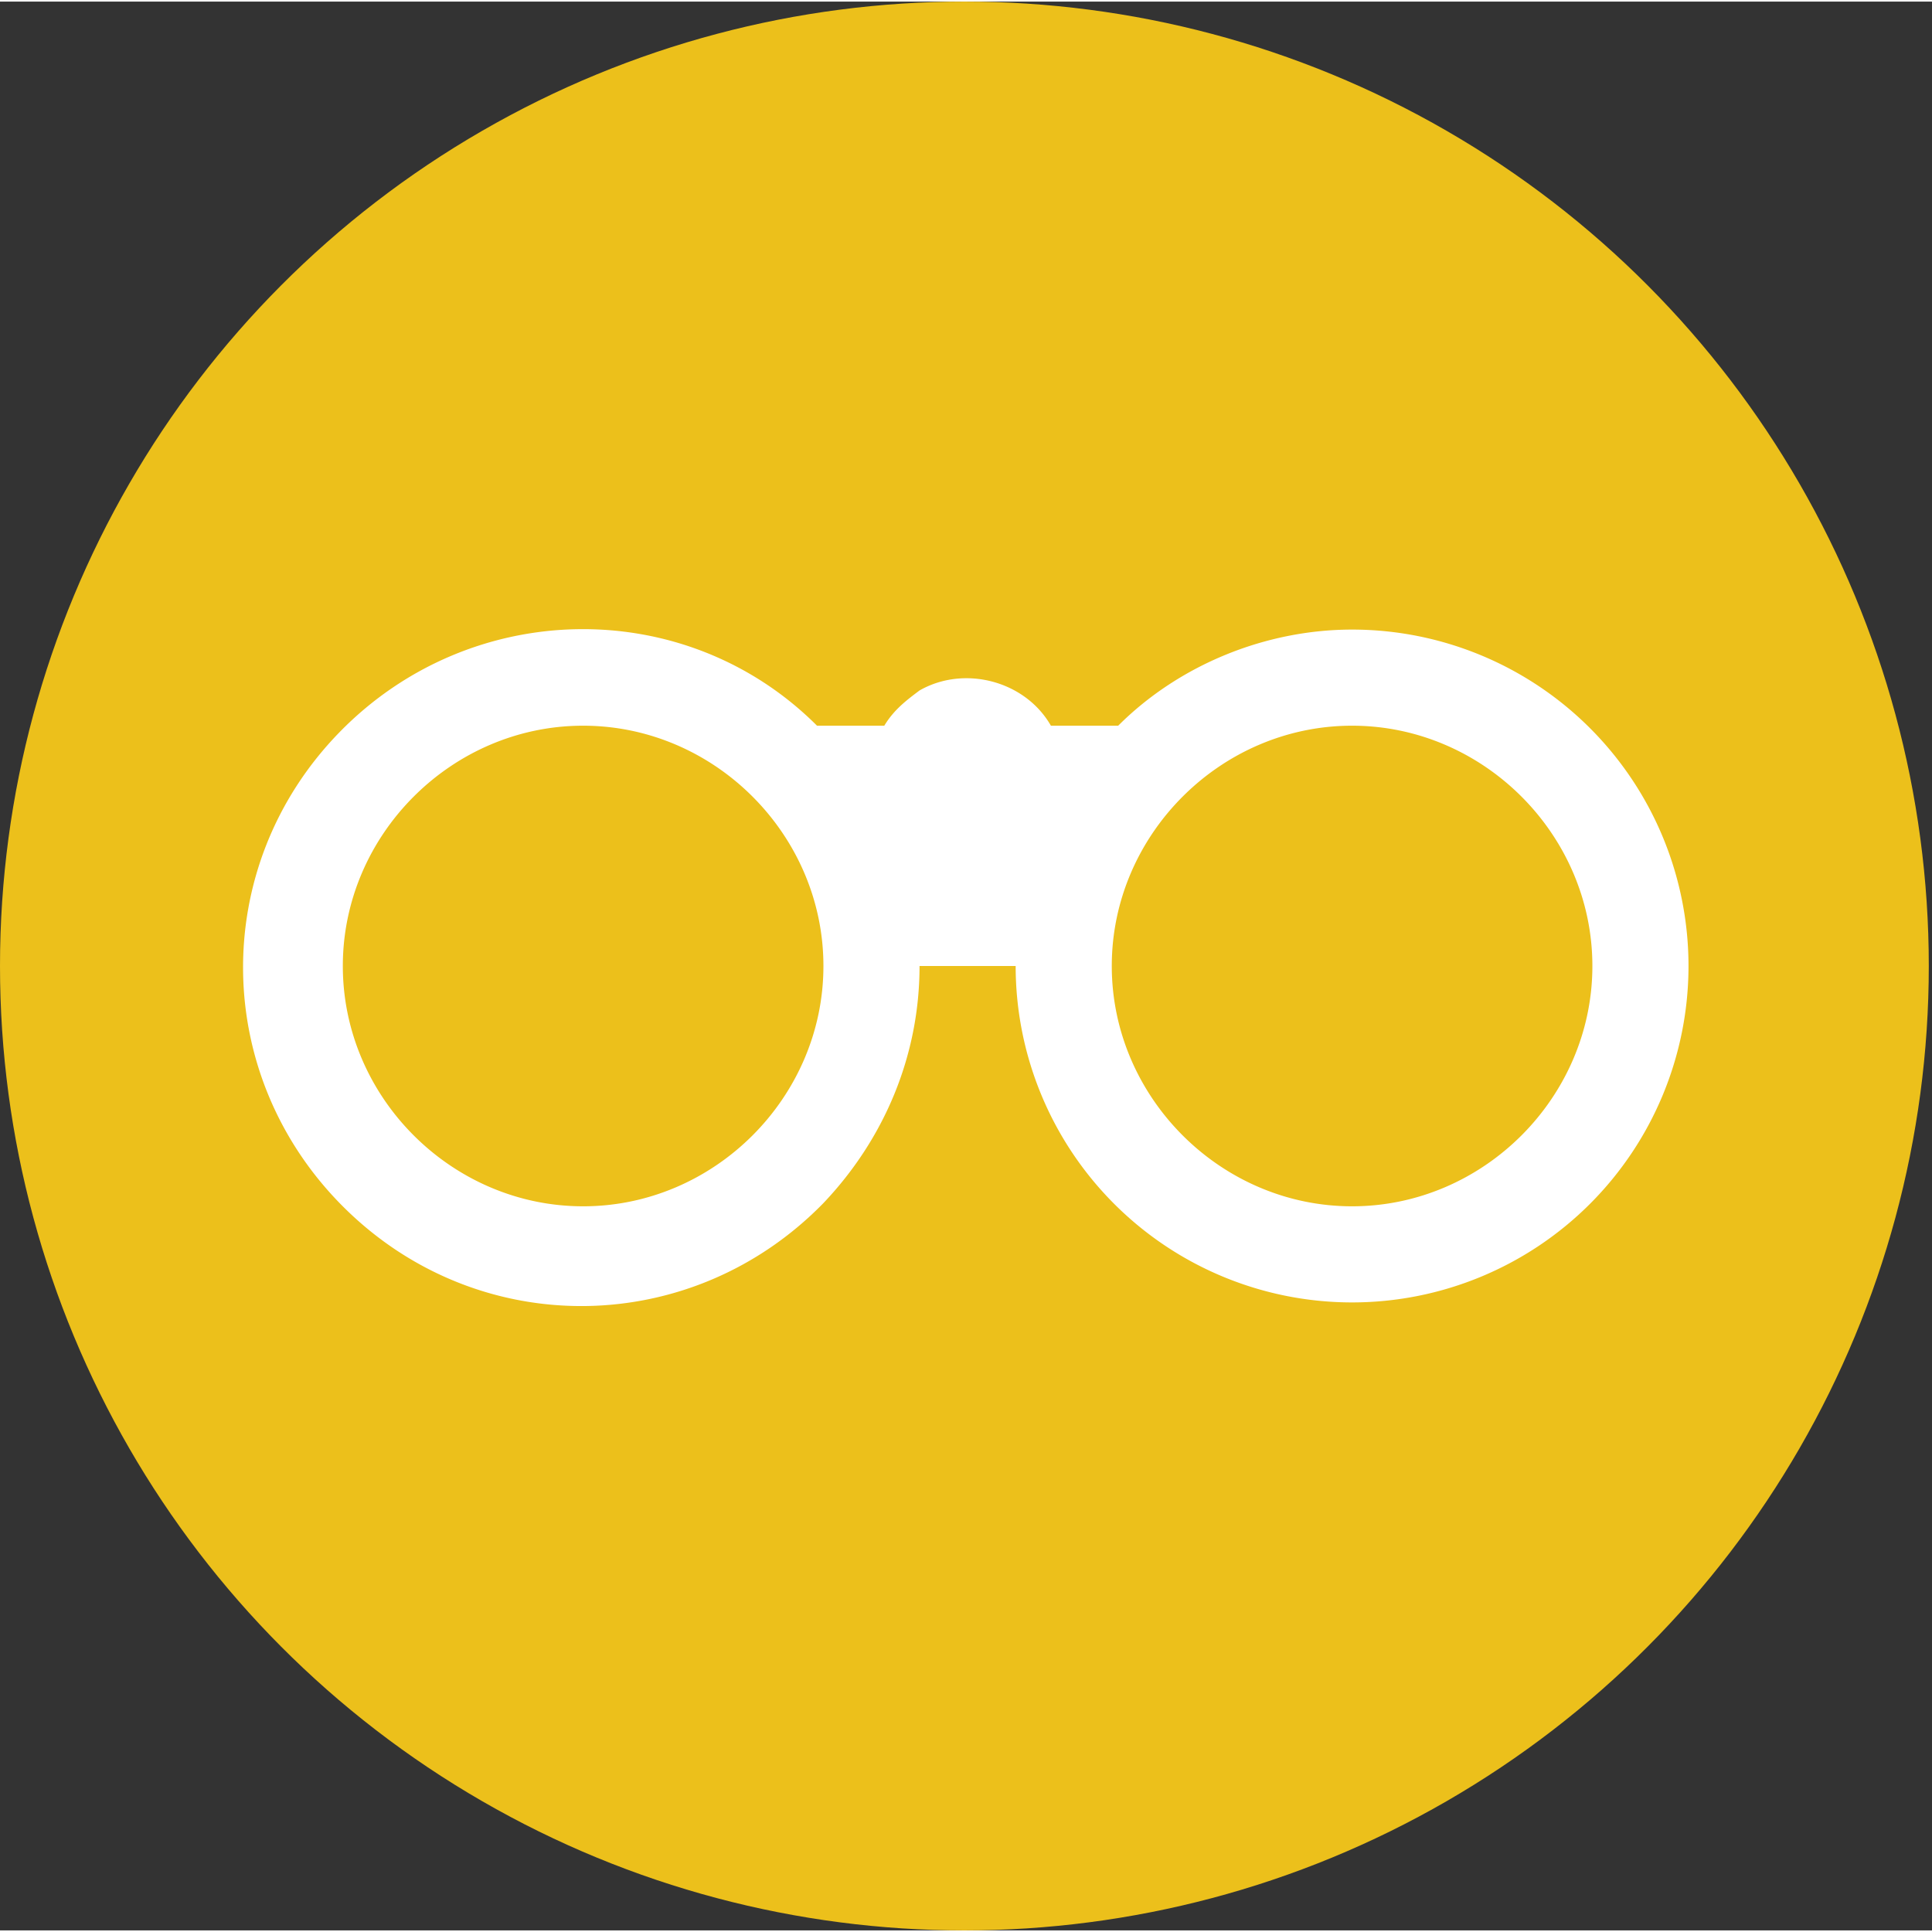
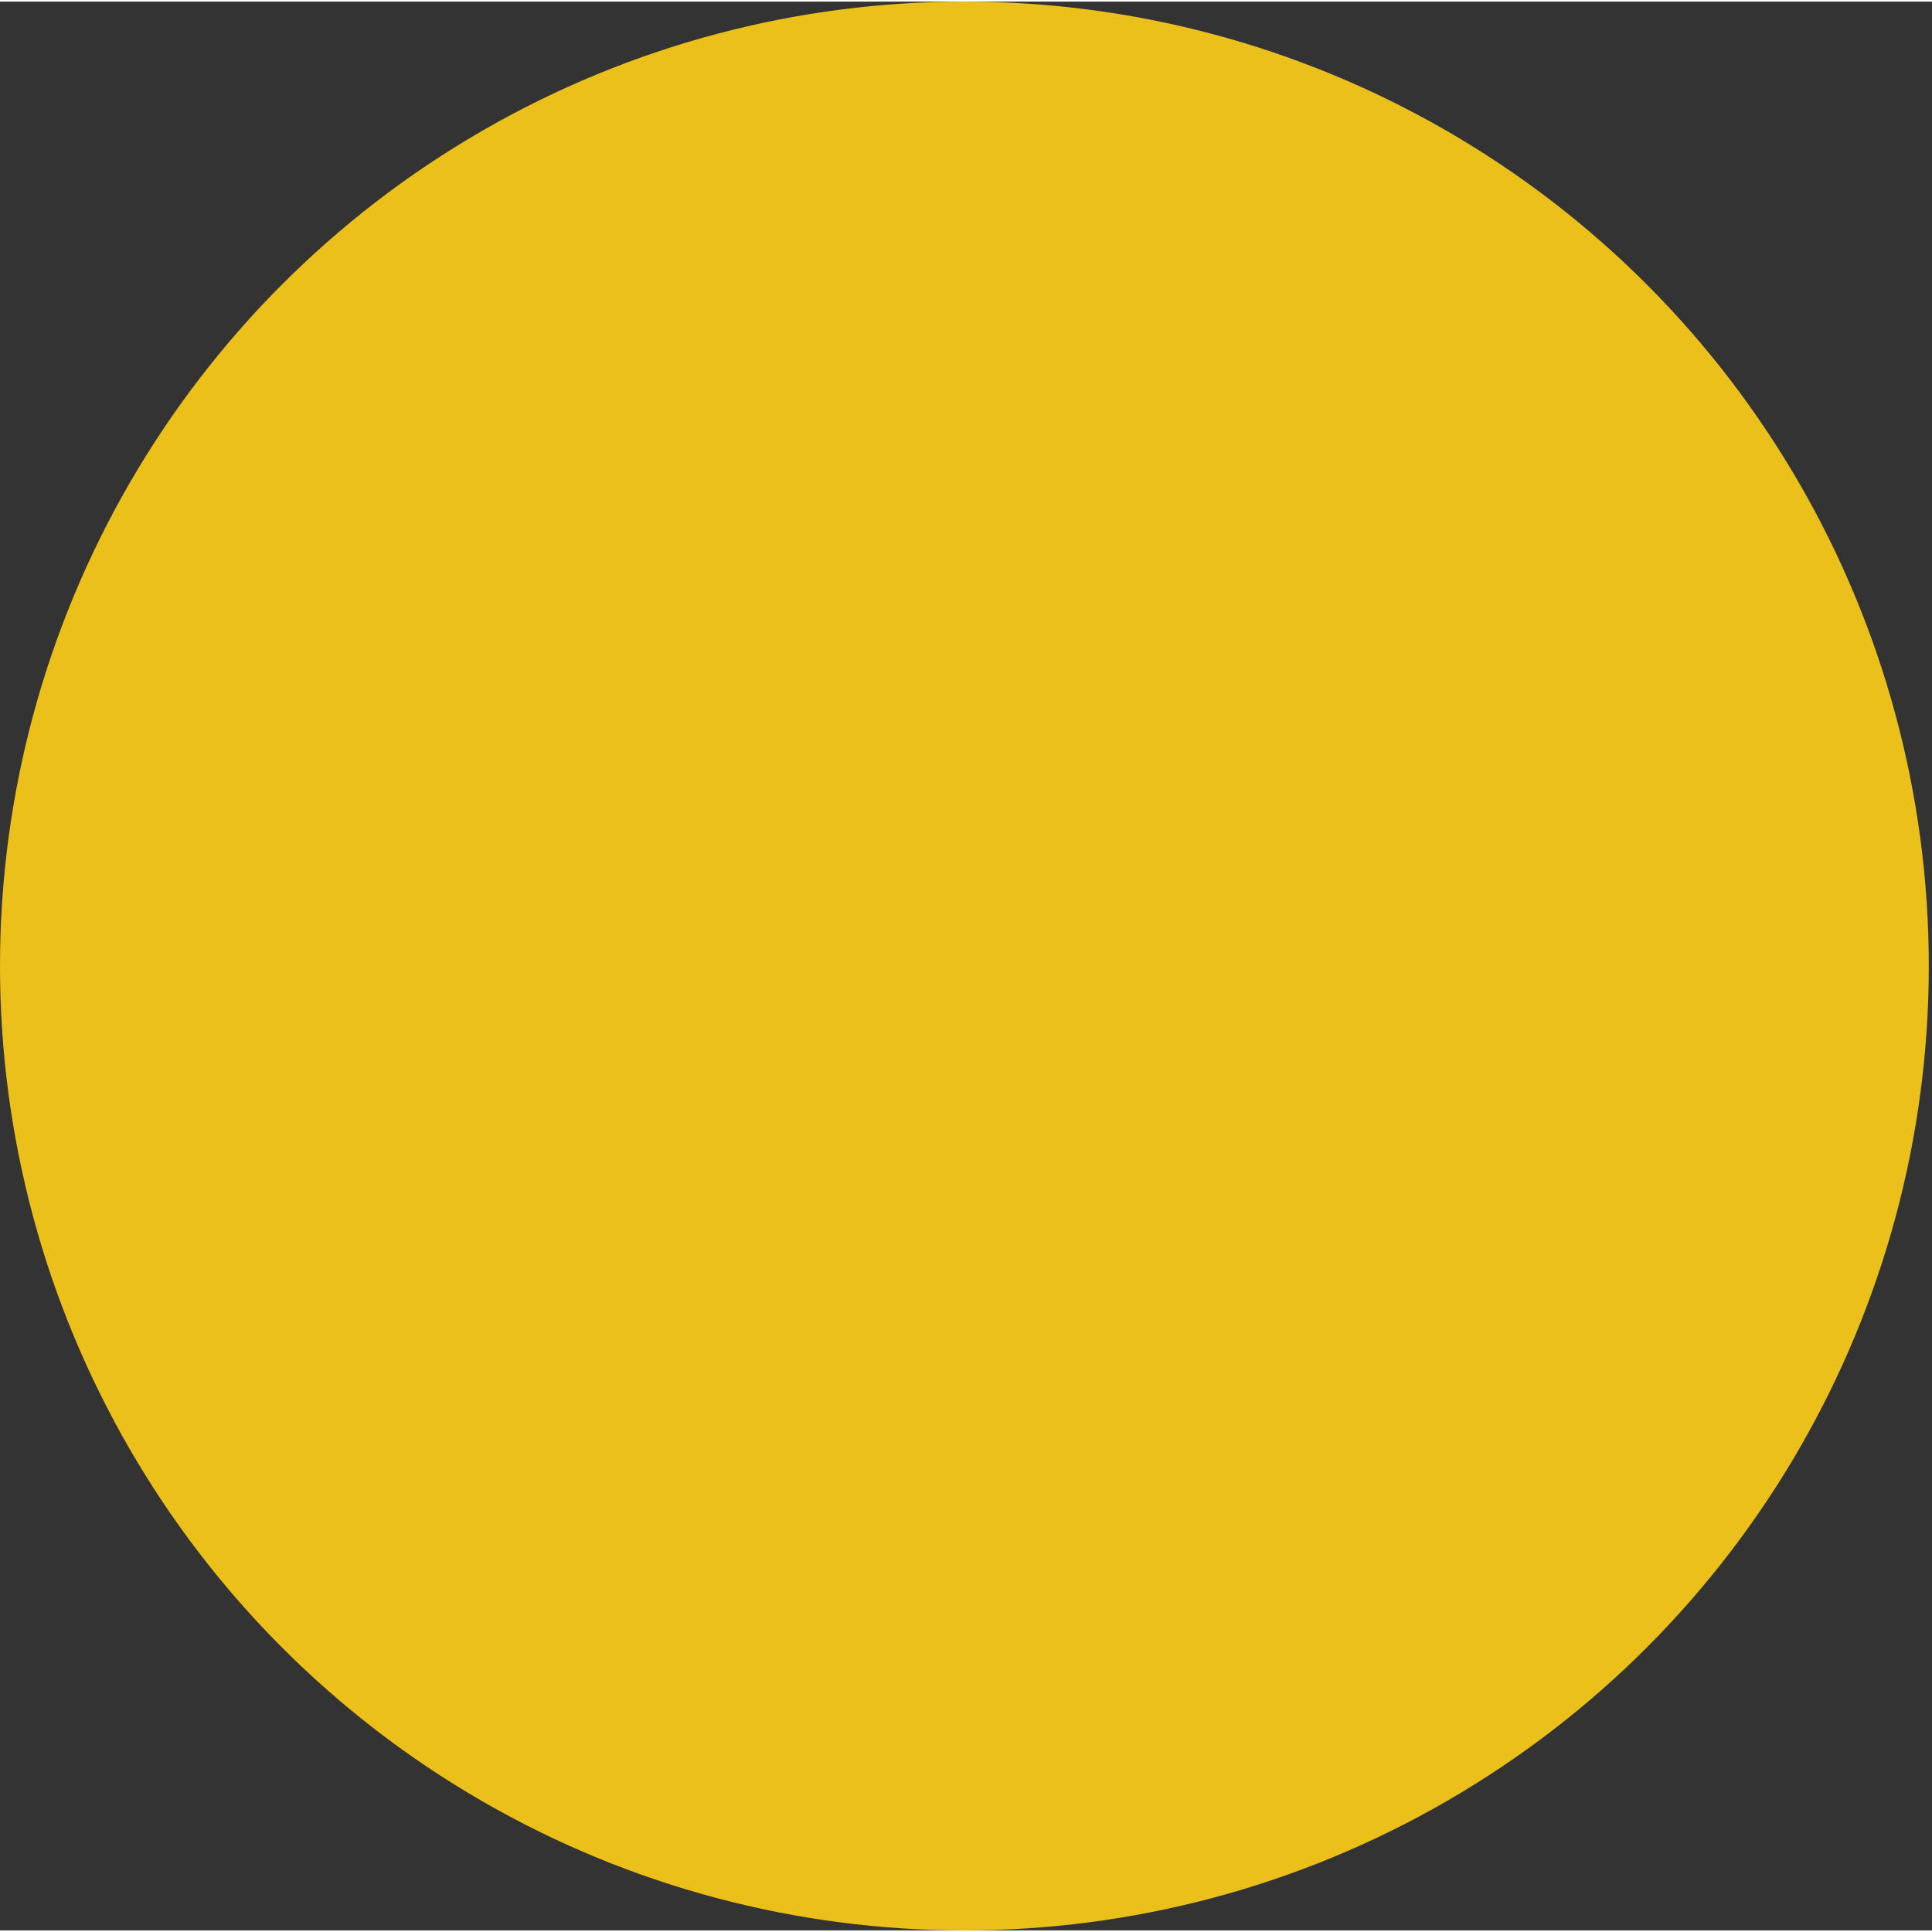
<svg xmlns="http://www.w3.org/2000/svg" x="0" y="0" width="20px" height="20px" viewBox="0 0 60.3 60.2">
  <rect x="0" y="0" width="60.3" height="60.2" fill="#333333" stroke="none" />
  <circle cx="30.1" cy="30.1" r="30.1" fill="#ecc01b" />
-   <path d="M42.2 19.6c-2.7 0-5.4 1.1-7.3 3h-2.1c-.8-1.4-2.7-1.9-4.1-1.1-.4.3-.8.6-1.1 1.1h-2.1c-4.1-4.1-10.8-4-14.9.2s-4 10.8.2 14.9 10.8 4 14.9-.2c1.9-2 3-4.6 3-7.4h3a10.5 10.5 0 1 0 21 0 10.5 10.5 0 0 0-10.5-10.5zm-24 18c-4.1 0-7.5-3.4-7.5-7.5s3.4-7.5 7.5-7.5 7.5 3.4 7.5 7.5-3.4 7.5-7.5 7.5c-.1 0-.1 0 0 0zm24 0c-4.1 0-7.5-3.4-7.5-7.5s3.4-7.5 7.5-7.5 7.5 3.4 7.5 7.5-3.4 7.5-7.5 7.5z" fill="#fff" />
</svg>